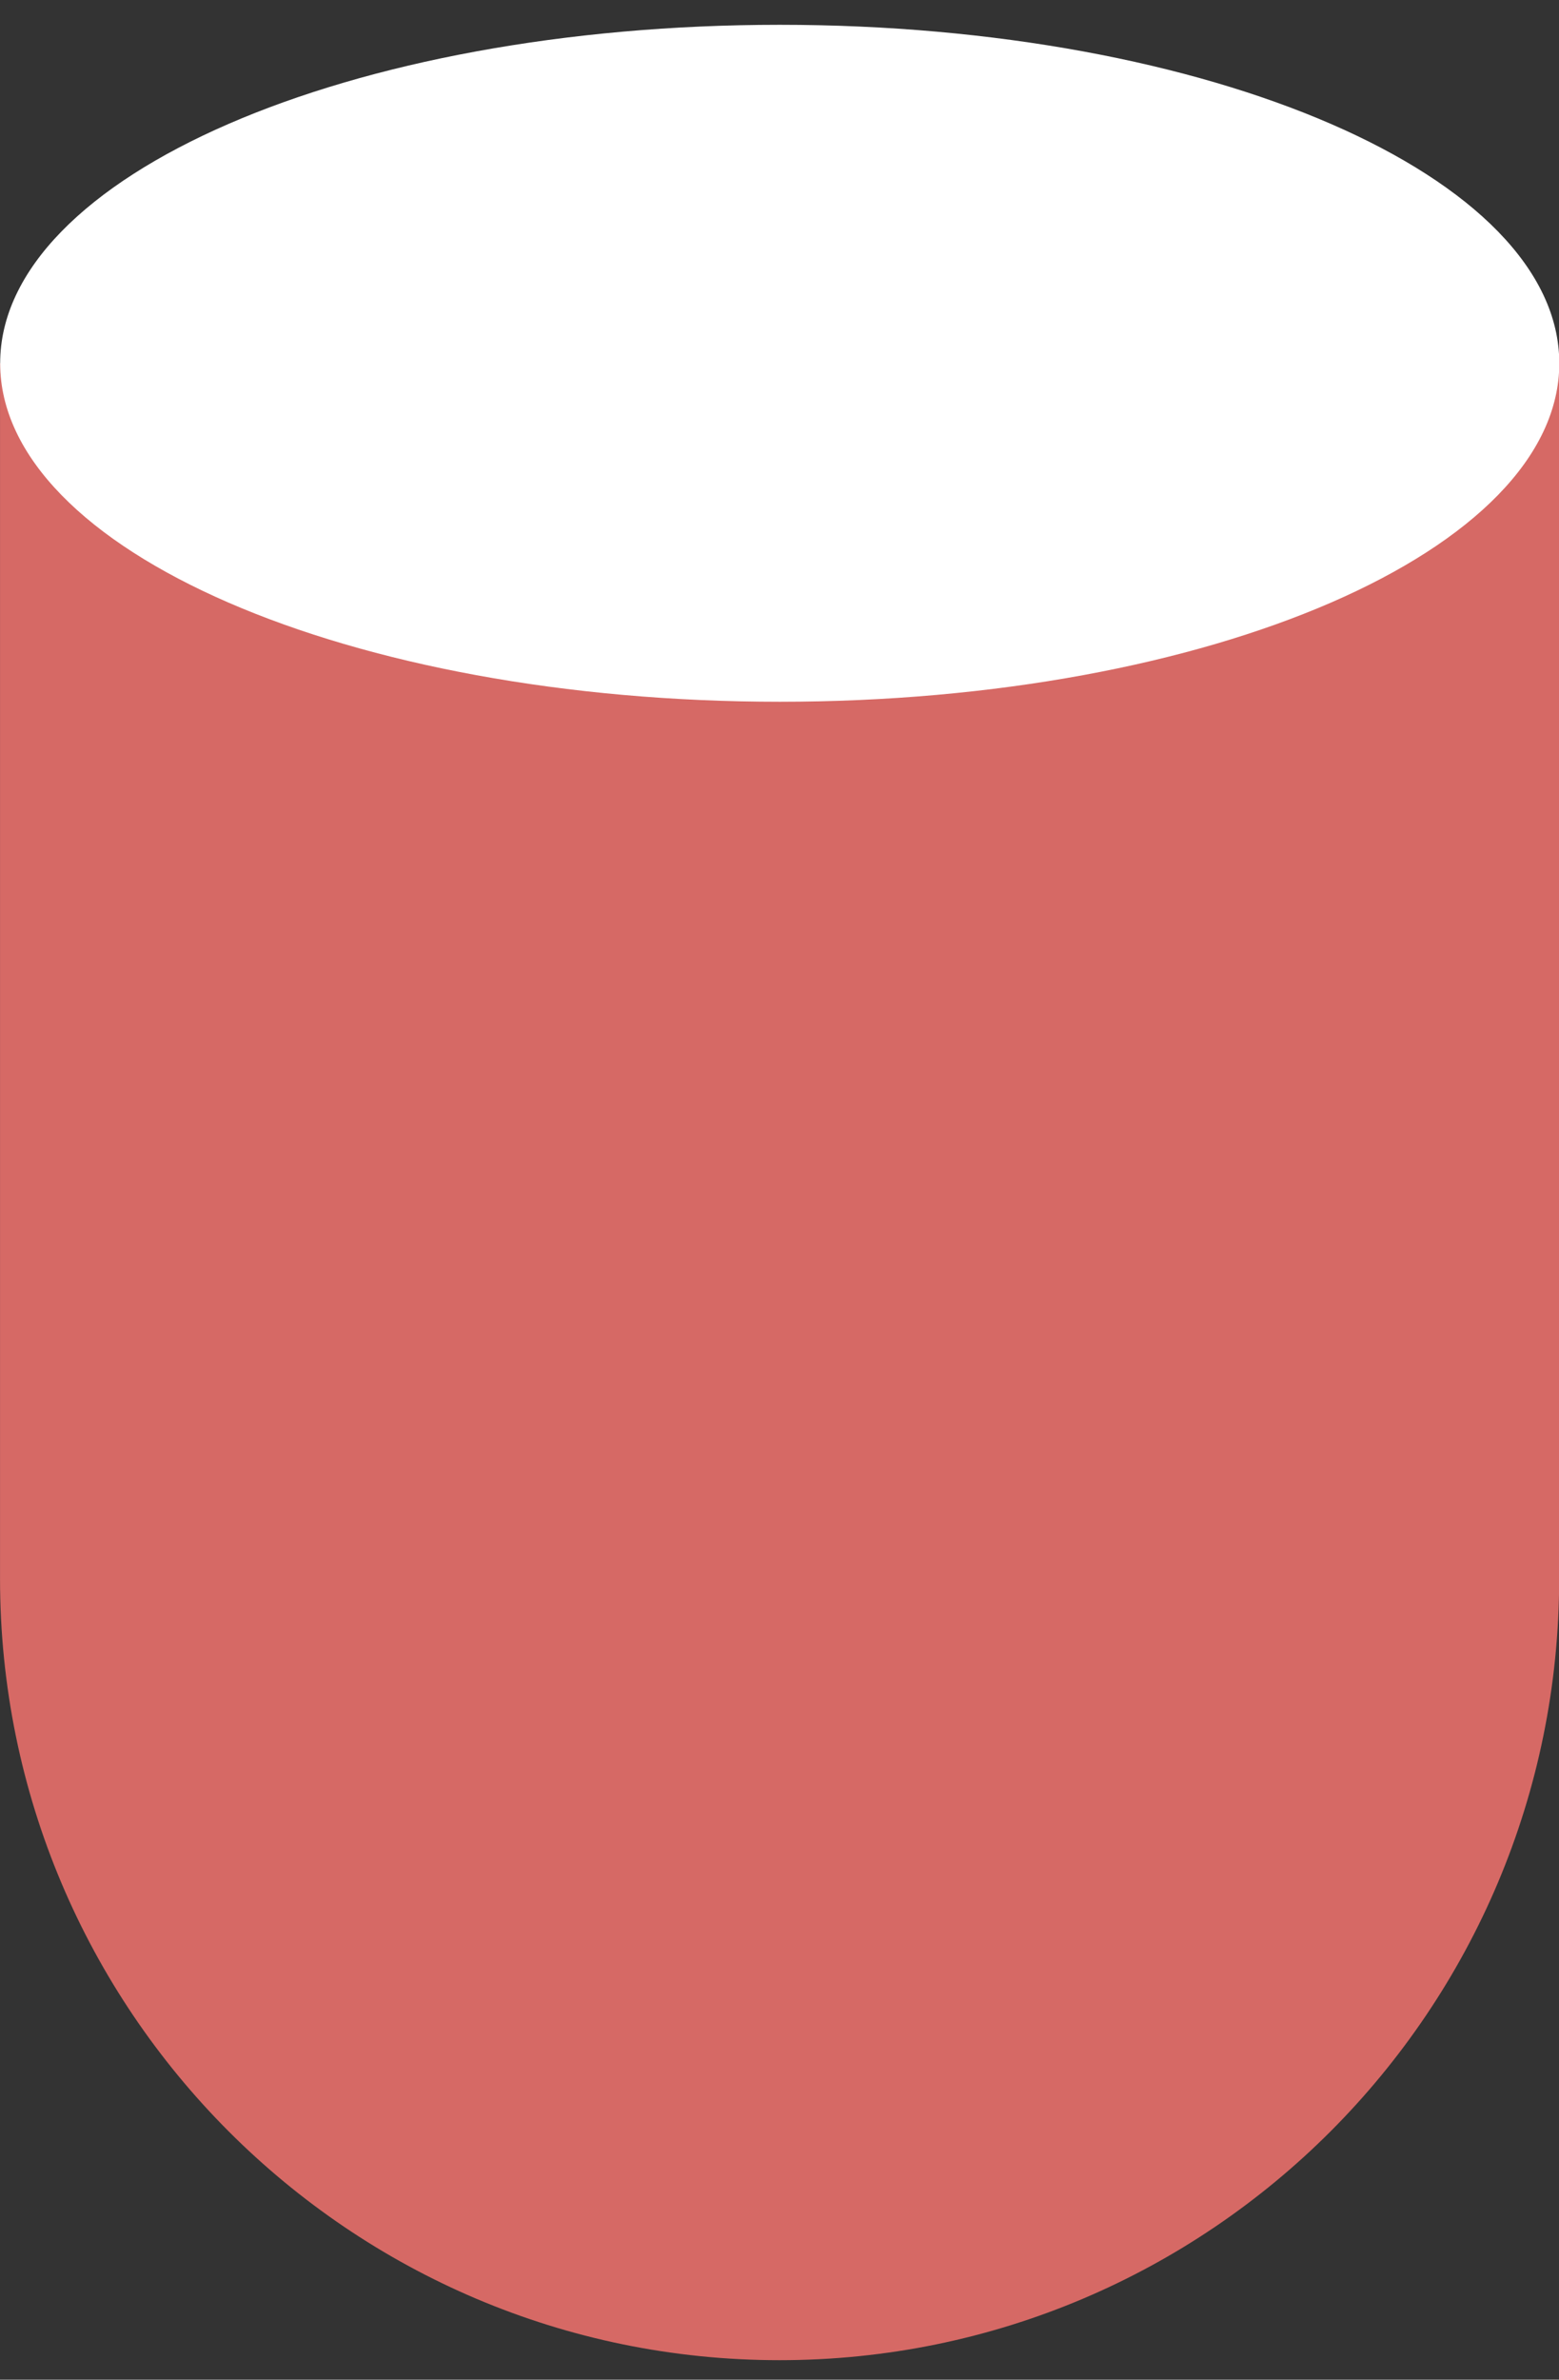
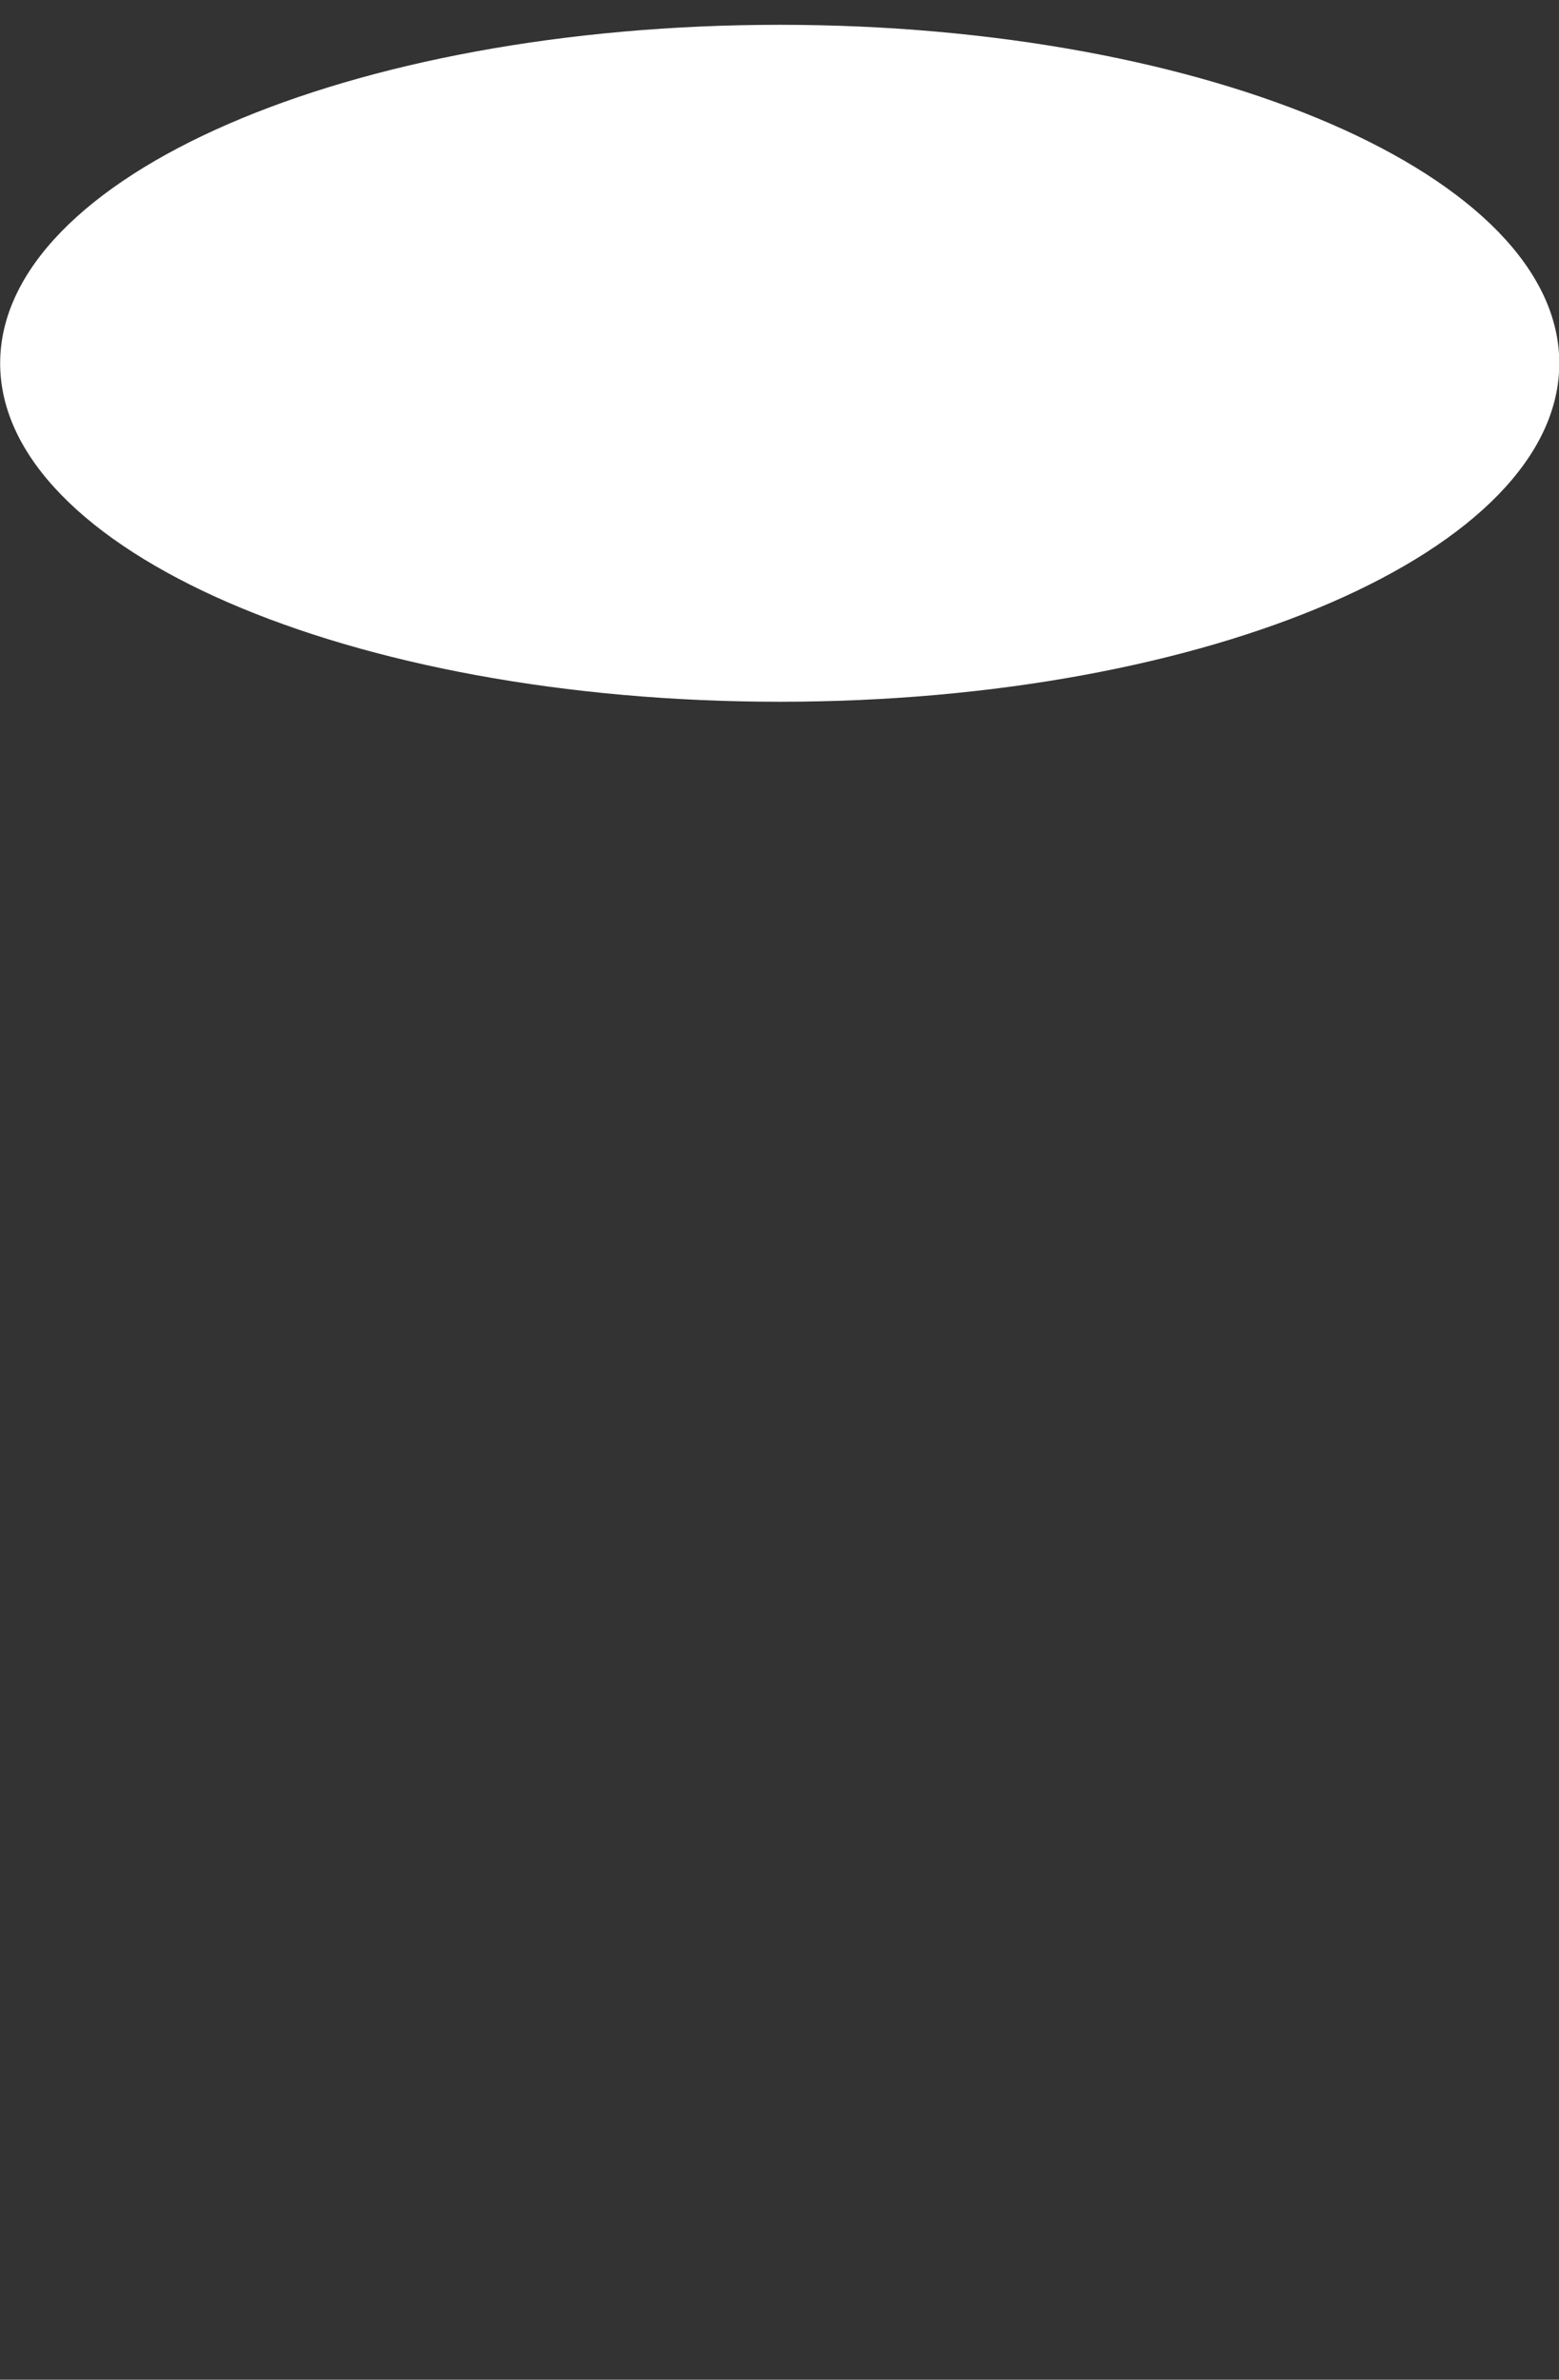
<svg xmlns="http://www.w3.org/2000/svg" width="59" height="90" viewBox="0 0 59 90" fill="none">
  <rect x="0" y="0" width="59" height="90" fill="#333333" stroke="none" />
-   <path d="M29.503 89.261C13.222 89.261 0.001 76.017 0.001 59.707V13.733L59.006 13.733V59.707C59.006 76.022 45.785 89.261 29.503 89.261Z" fill="#D66965" />
  <path d="M29.508 26.54C45.802 26.54 59.011 20.808 59.011 13.739C59.011 6.669 45.802 0.938 29.508 0.938C13.215 0.938 0.006 6.669 0.006 13.739C0.006 20.808 13.215 26.54 29.508 26.54Z" fill="white" />
</svg>